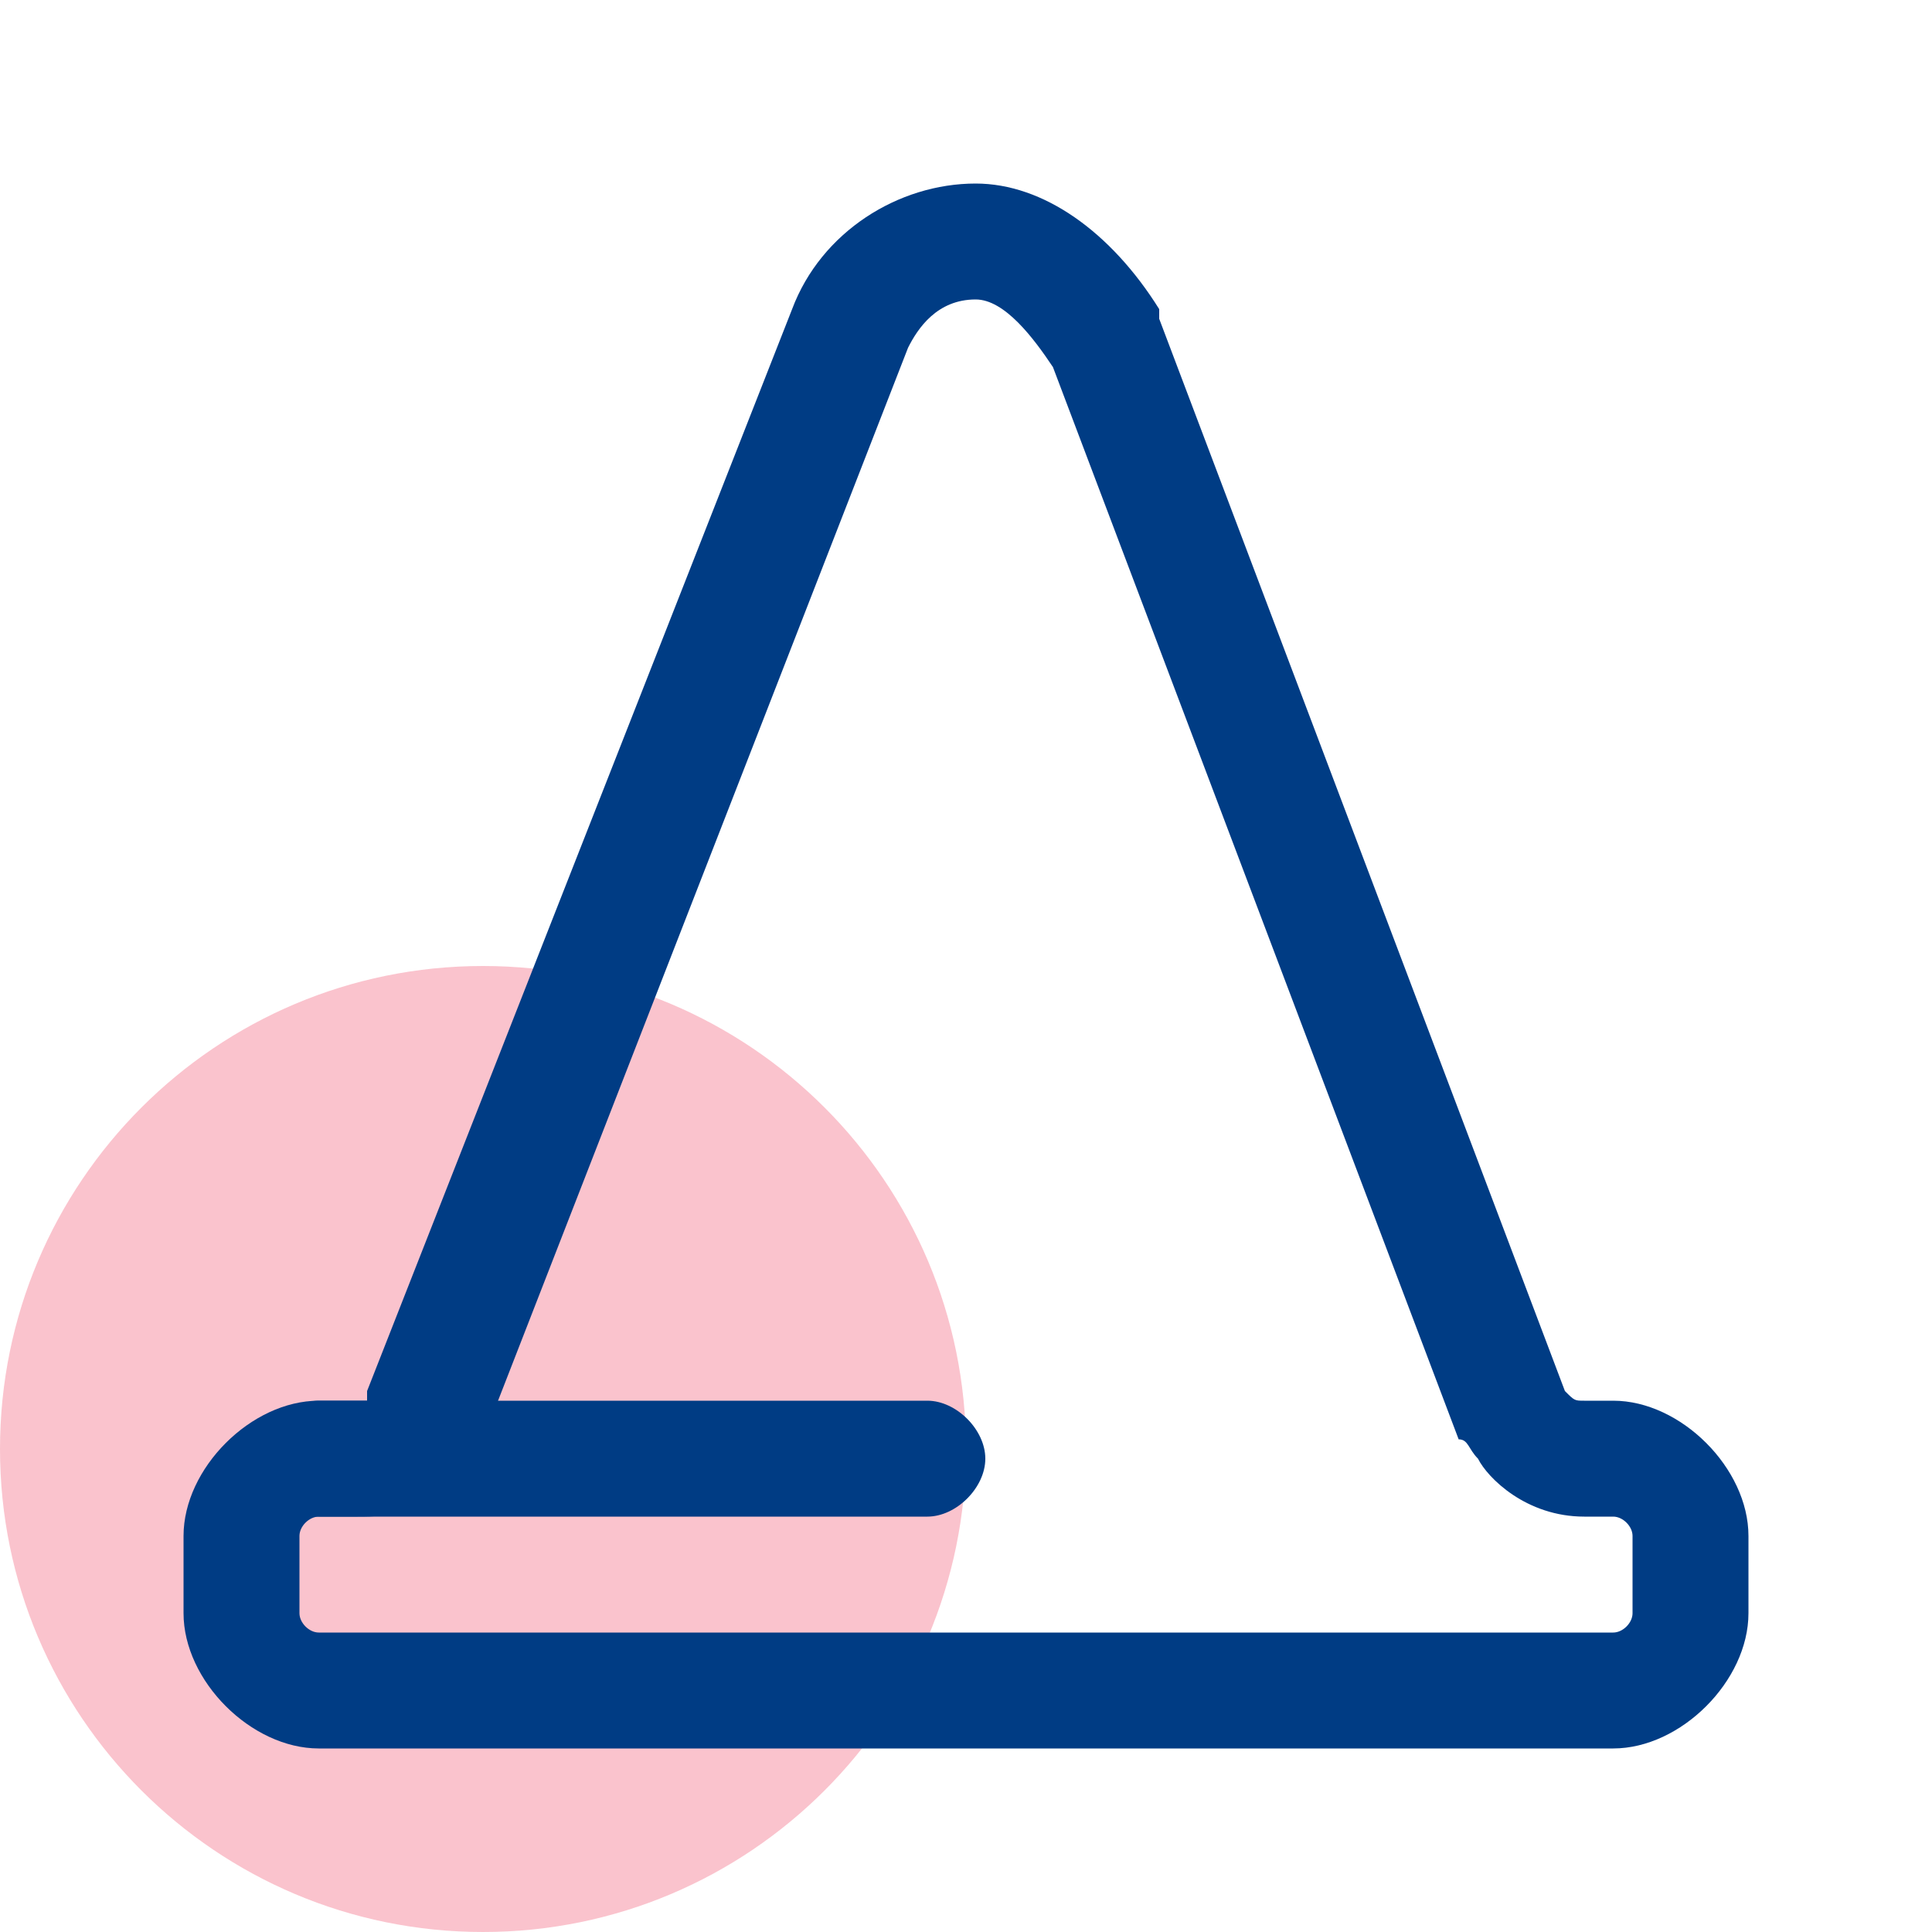
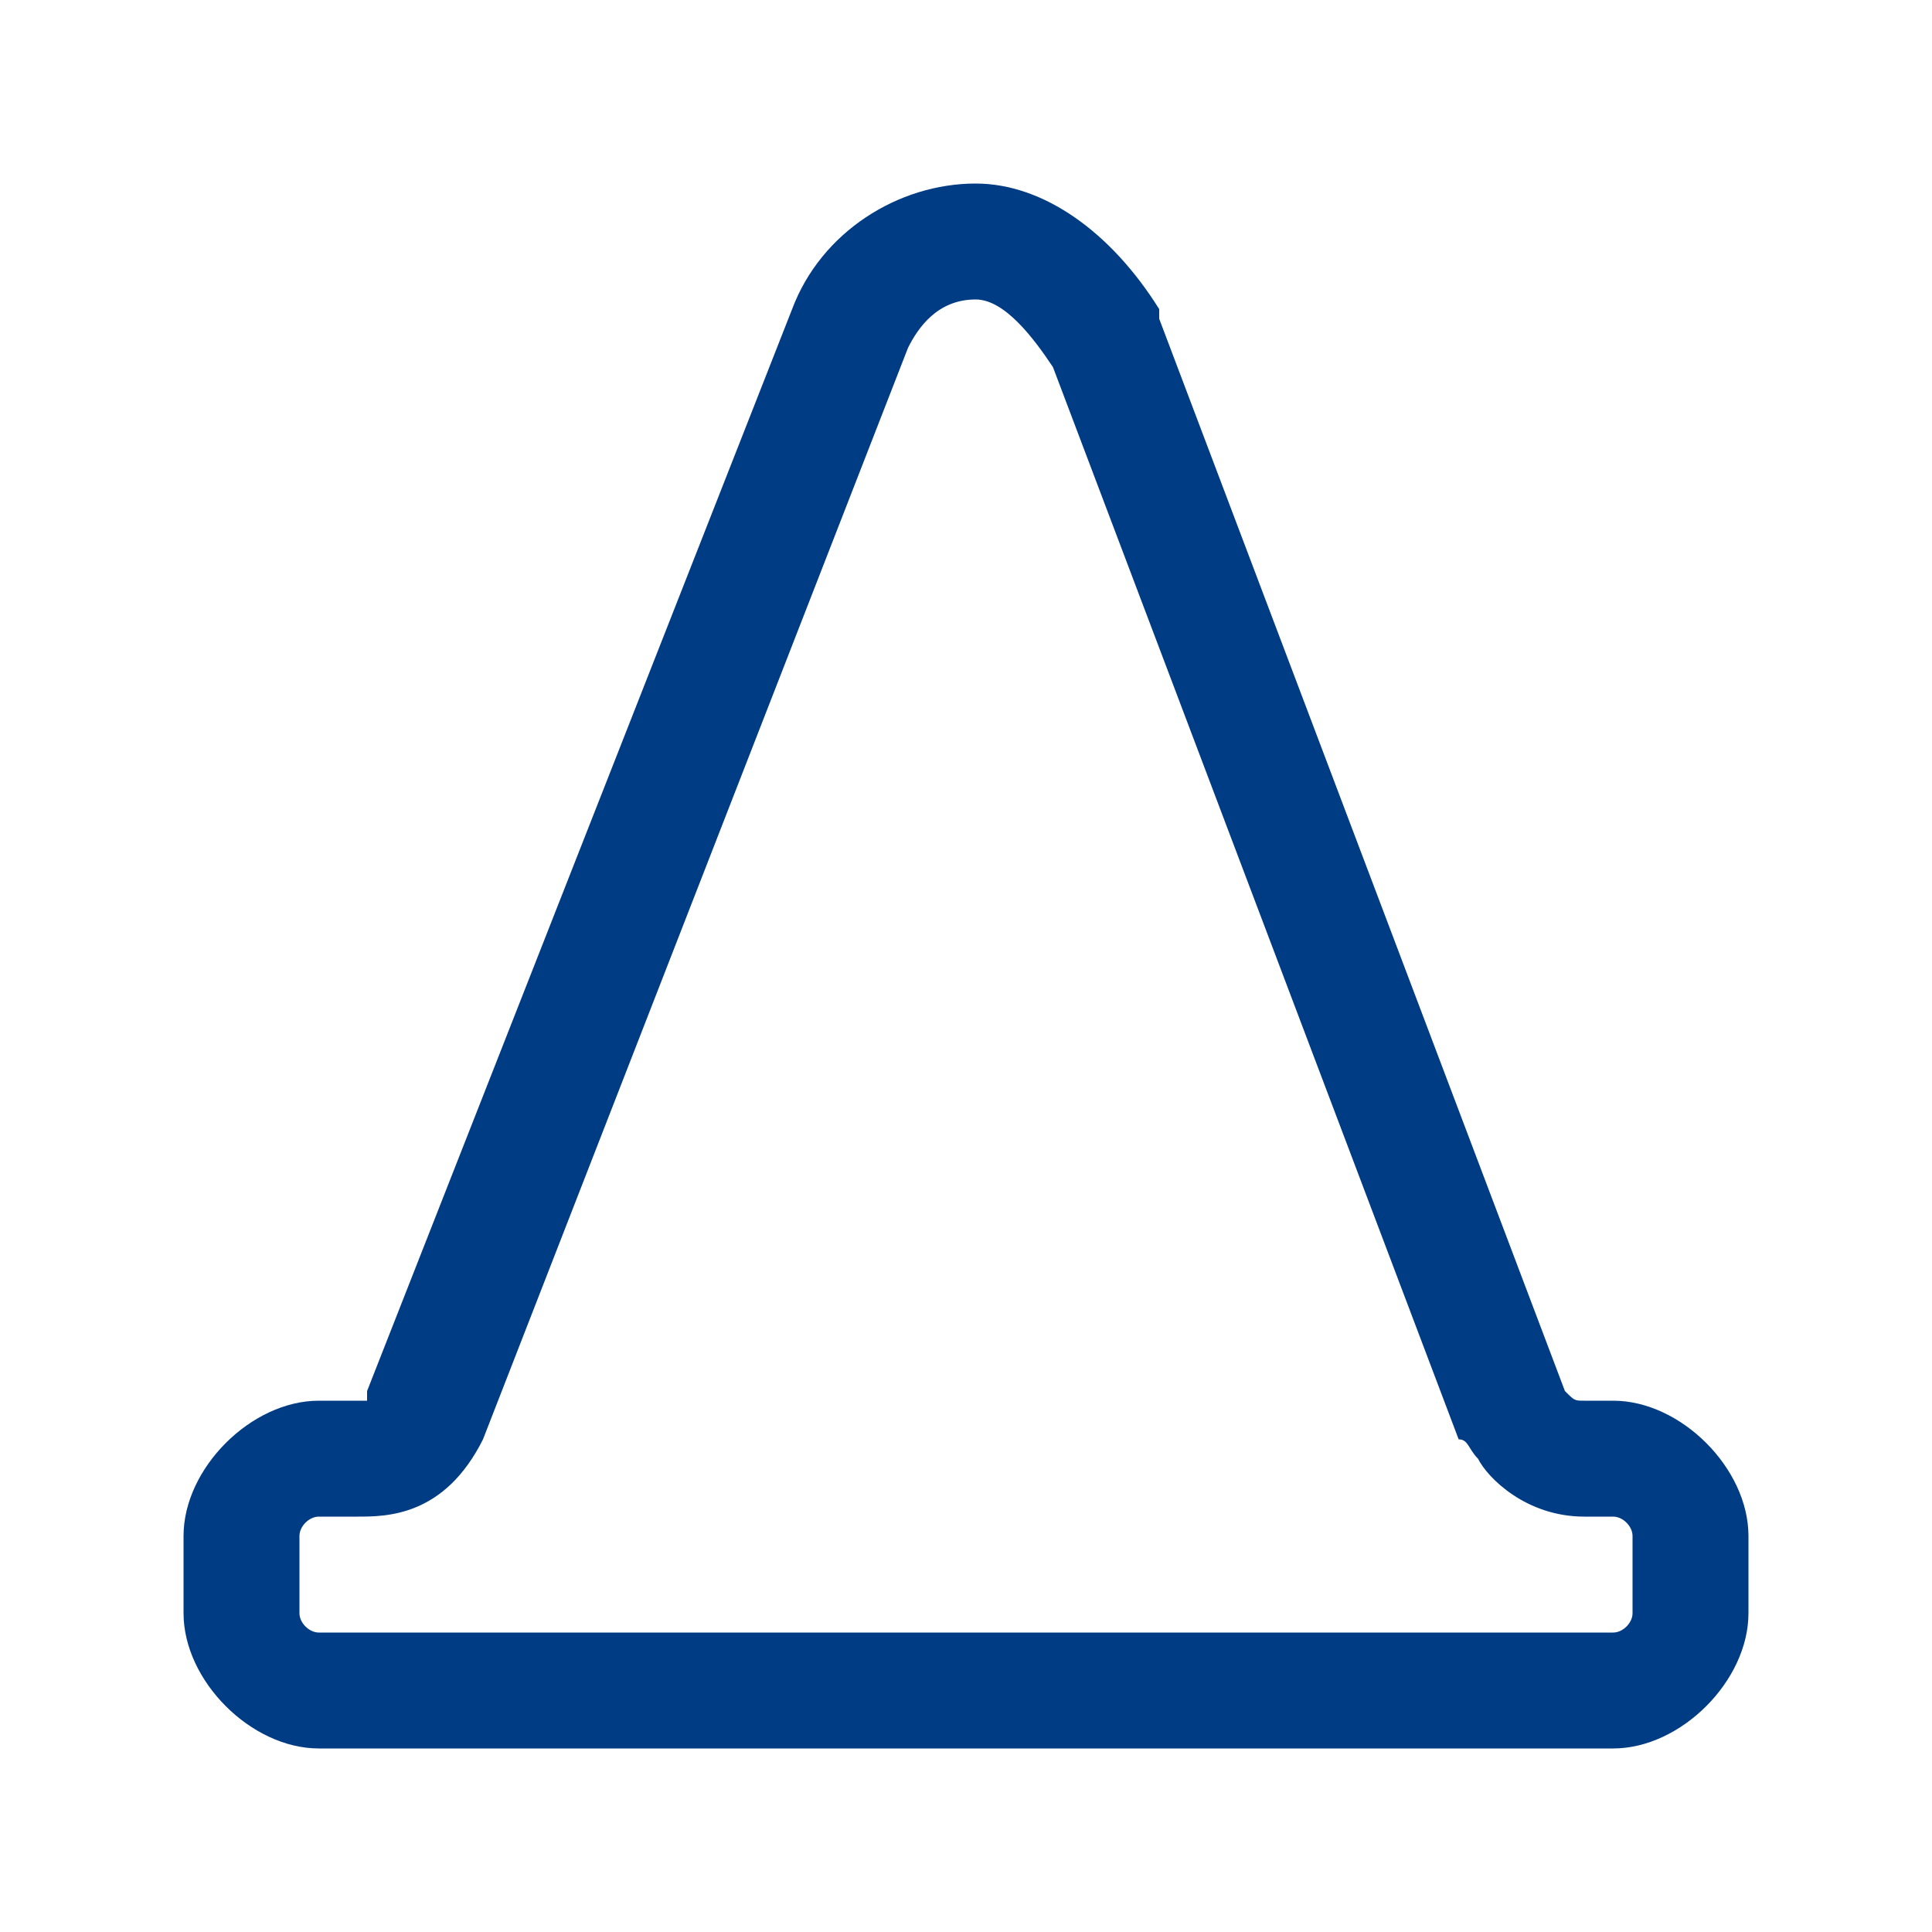
<svg xmlns="http://www.w3.org/2000/svg" version="1.1" width="20" height="20" viewBox="0 0 20 20">
  <title>splash-industry-construction</title>
-   <path fill="#ed3757" opacity="0.3" d="M10 15c0 2.761-2.239 5-5 5s-5-2.239-5-5c0-2.761 2.239-5 5-5s5 2.239 5 5z" />
  <path fill="#003c84" d="M16.7 18.1h-13.4c-0.7 0-1.4-0.7-1.4-1.4v-0.8c0-0.7 0.7-1.4 1.4-1.4h0.4c0 0 0.1 0 0.1 0s0 0 0-0.1l4.4-11.2c0.3-0.8 1.1-1.3 1.9-1.3 0.7 0 1.4 0.5 1.9 1.3 0 0 0 0.1 0 0.1l4.2 11.1c0.1 0.1 0.1 0.1 0.2 0.1h0.3c0.7 0 1.4 0.7 1.4 1.4v0.8c0 0.7-0.7 1.4-1.4 1.4zM3.3 15.7c-0.1 0-0.2 0.1-0.2 0.2v0.8c0 0.1 0.1 0.2 0.2 0.2h13.4c0.1 0 0.2-0.1 0.2-0.2v-0.8c0-0.1-0.1-0.2-0.2-0.2h-0.3c-0.6 0-1-0.4-1.1-0.6-0.1-0.1-0.1-0.2-0.2-0.2l-4.2-11.1c-0.2-0.3-0.5-0.7-0.8-0.7-0.4 0-0.6 0.3-0.7 0.5l-4.4 11.3c-0.4 0.8-1 0.8-1.3 0.8h-0.4z" />
-   <path fill="#003c84" d="M9.6 15.7h-6.3c-0.3 0-0.6-0.3-0.6-0.6s0.3-0.6 0.6-0.6h6.3c0.3 0 0.6 0.3 0.6 0.6s-0.3 0.6-0.6 0.6z" />
</svg>